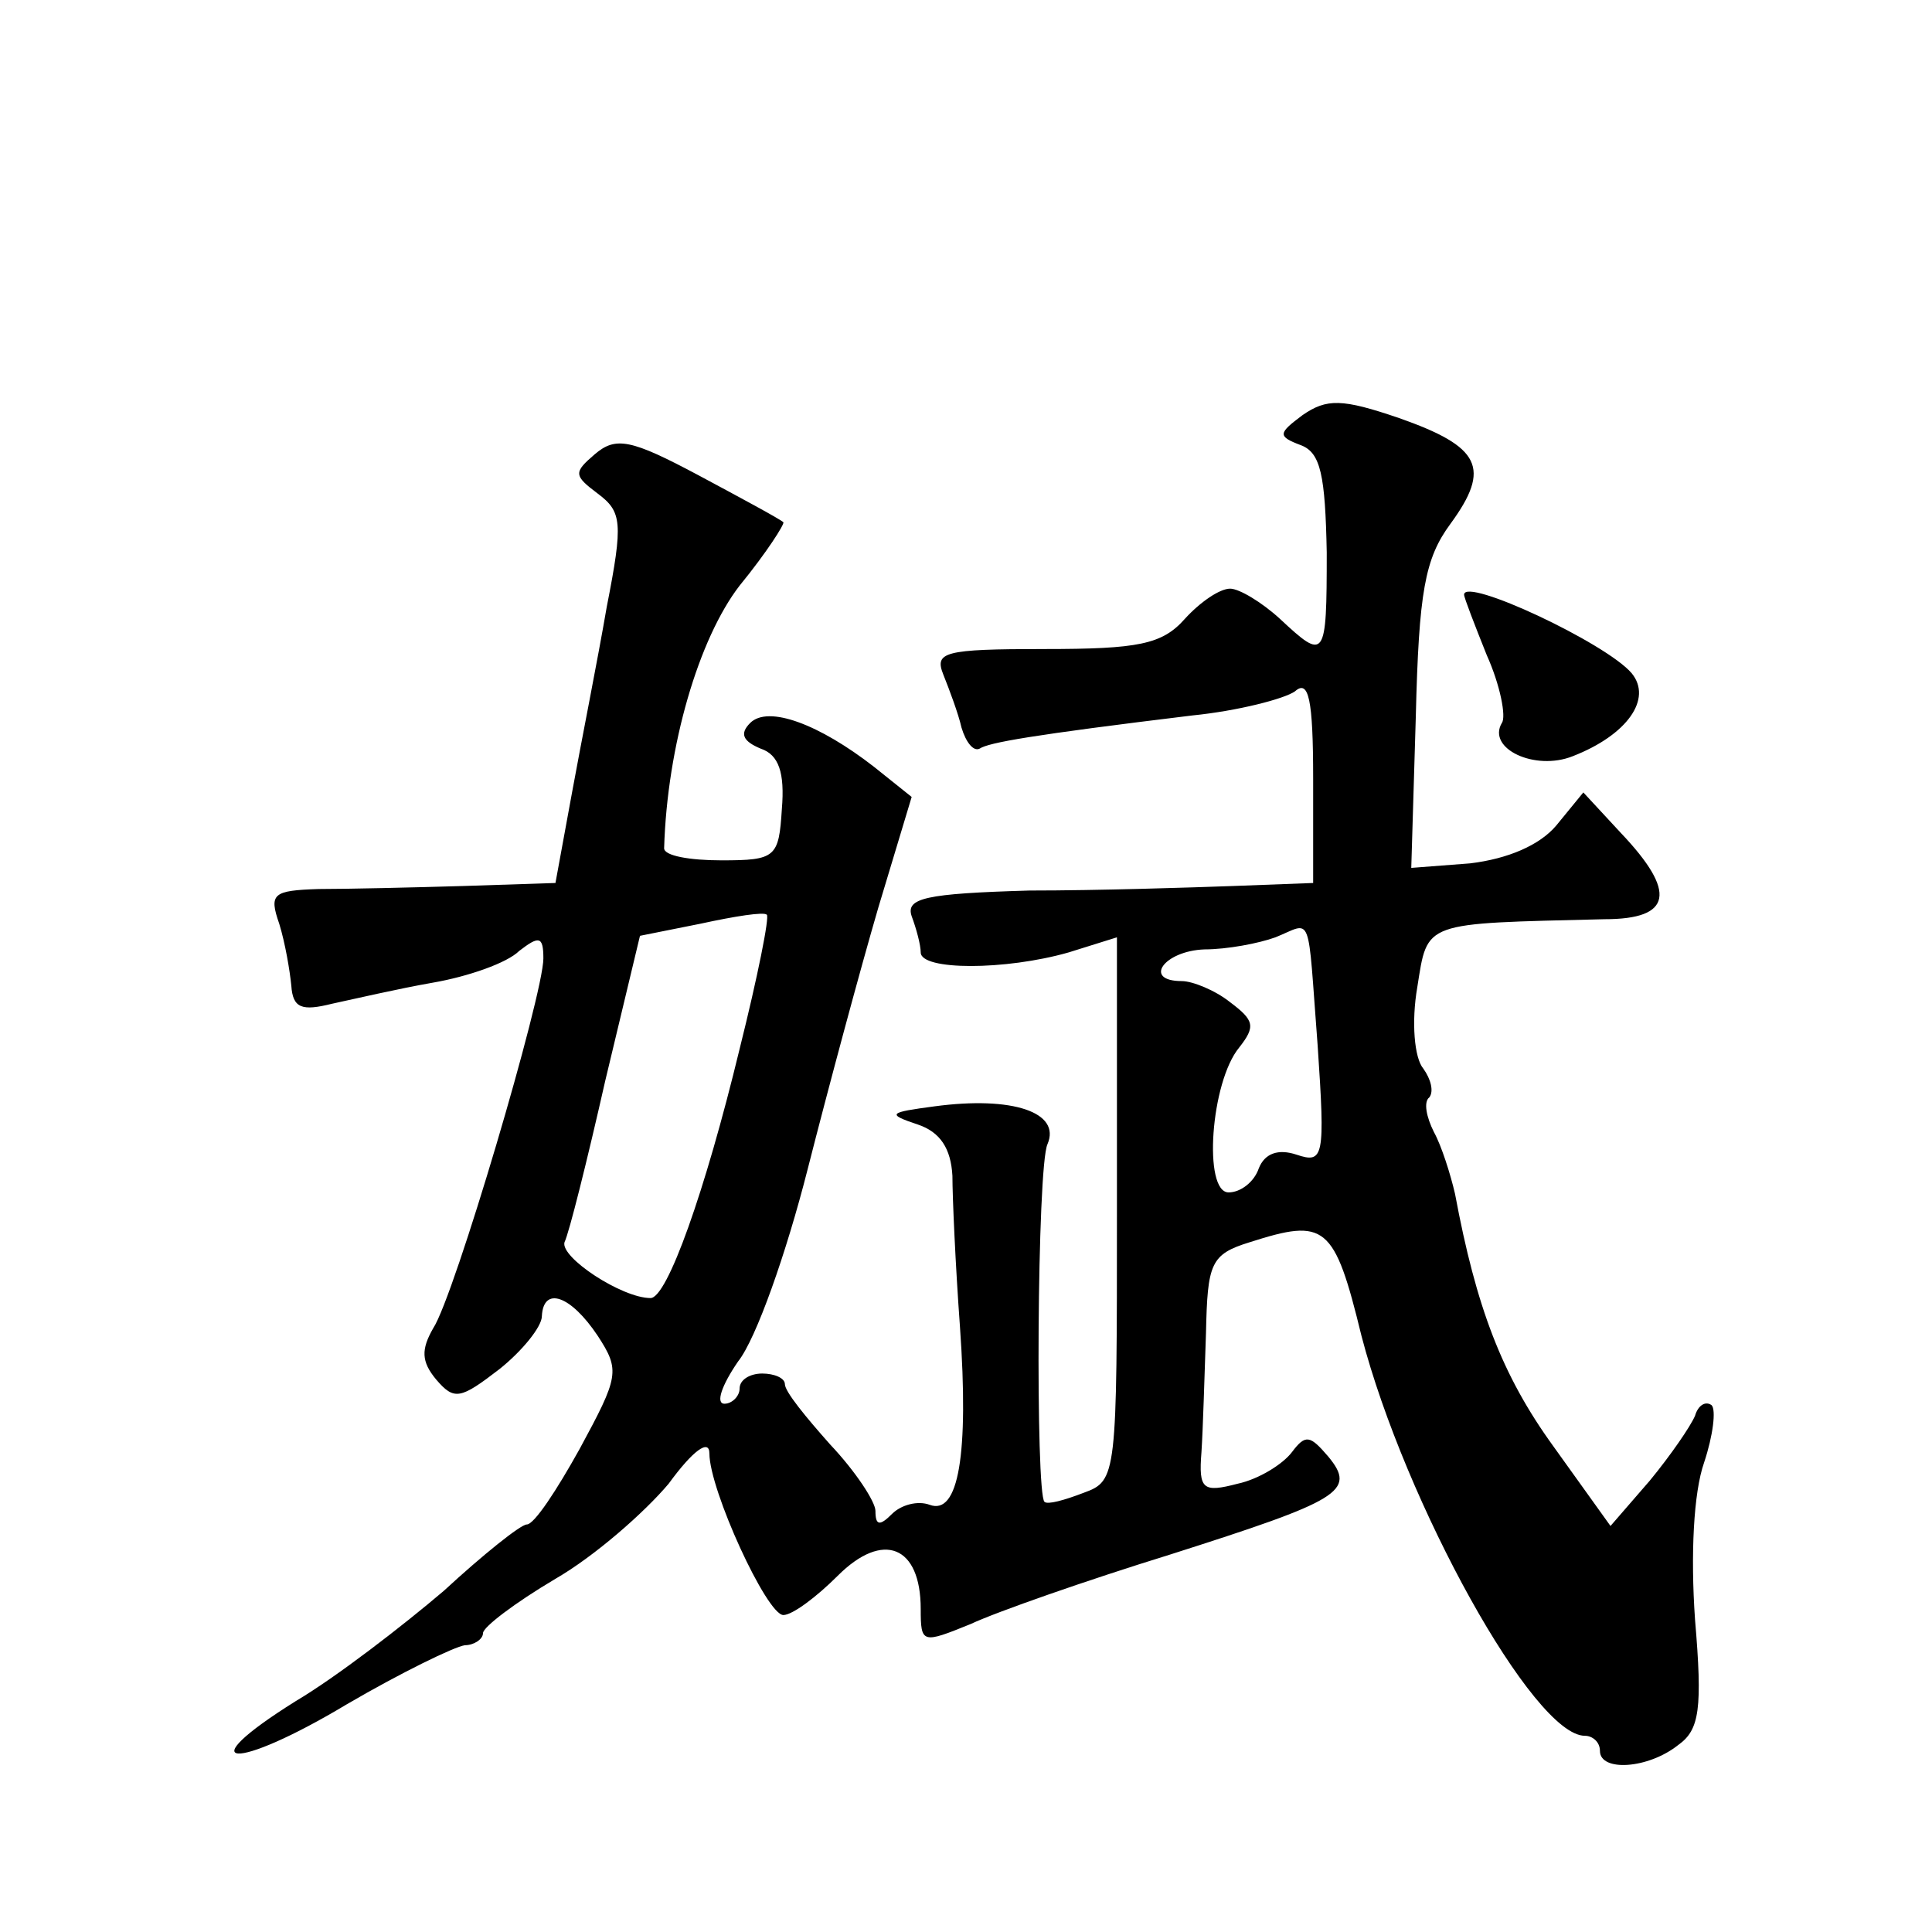
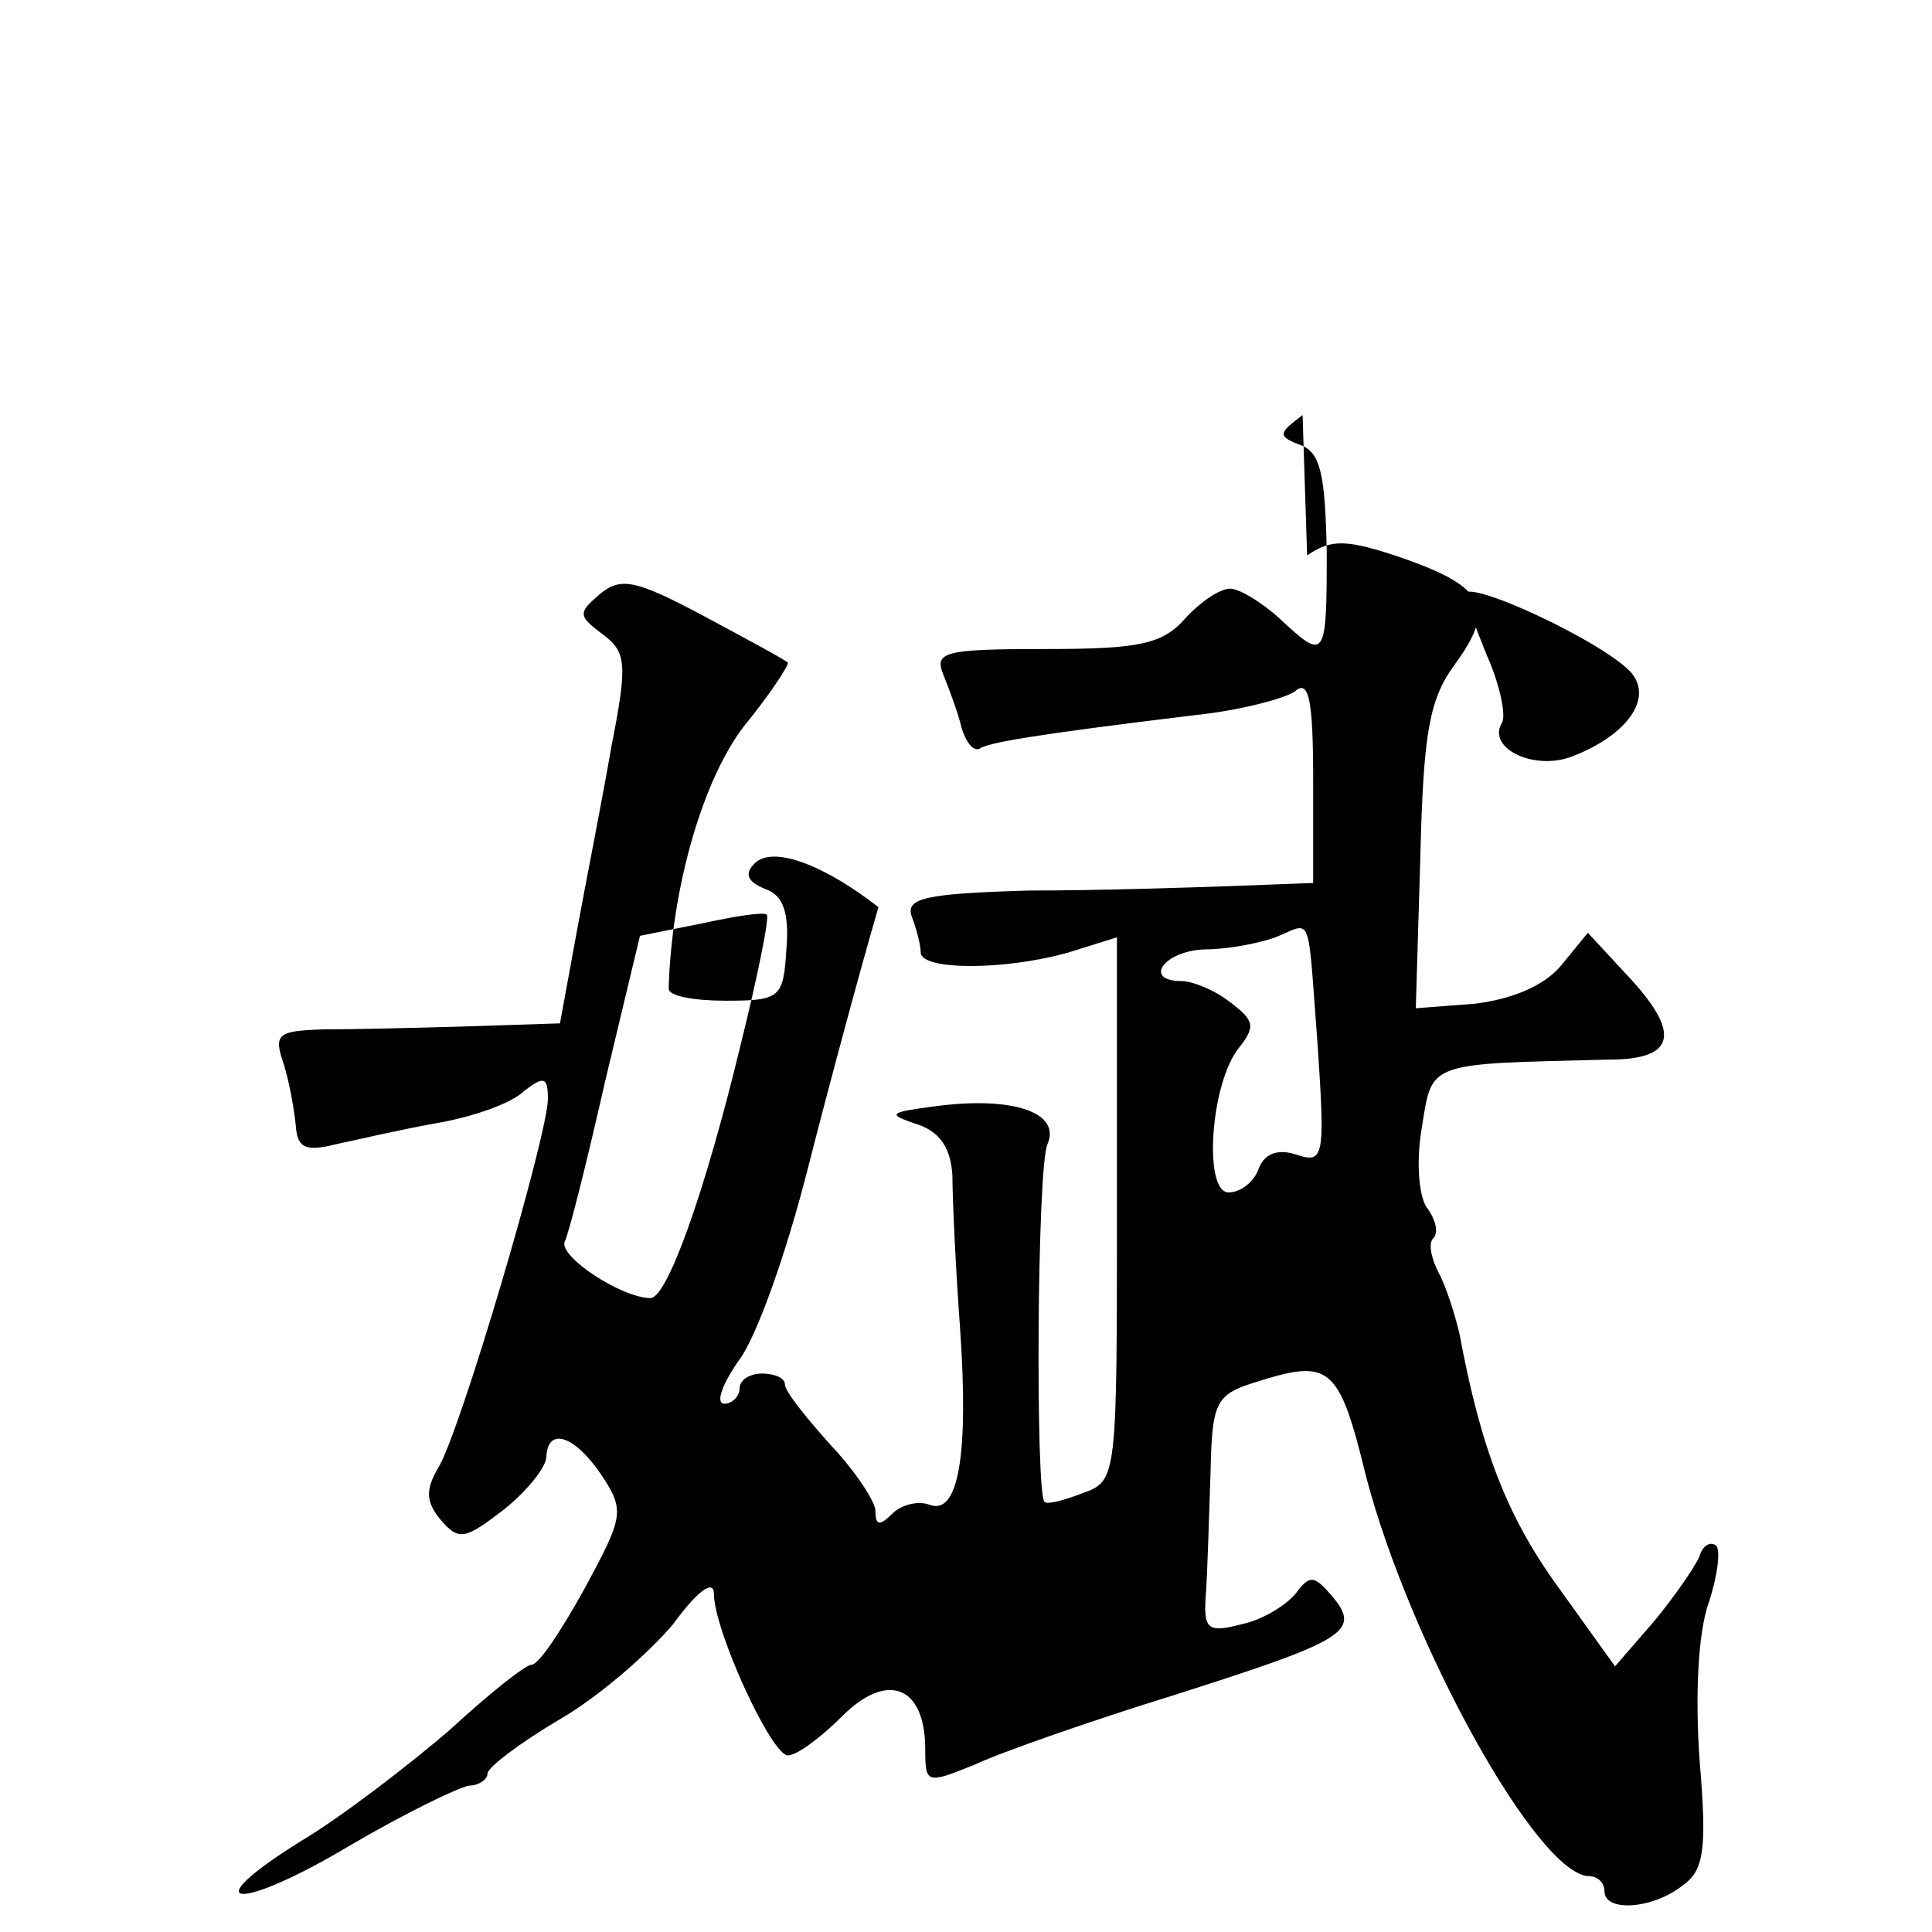
<svg xmlns="http://www.w3.org/2000/svg" version="1.0" width="128pt" height="128pt" viewBox="0 0 128 128" preserveAspectRatio="xMidYMid meet">
  <g transform="translate(0,128) scale(0.1,-0.1)" fill="#0" stroke="none">
-     <path d="M863 1005 c-16 -12 -17 -14 -1 -20 13 -5 16 -20 17 -71 0 -71 -1 -72 -31 -44 -12 11 -27 20 -33 20 -7 0 -20 -9 -30 -20 -15 -17 -31 -20 -93 -20 -67 0 -73 -2 -67 -17 4 -10 10 -26 12 -35 3 -10 8 -16 12 -14 6 4 34 9 141 22 30 3 61 11 68 16 9 8 12 -5 12 -58 l0 -69 -53 -2 c-28 -1 -89 -3 -135 -3 -69 -2 -82 -5 -78 -17 3 -8 6 -19 6 -24 0 -12 56 -12 98 0 l32 10 0 -180 c0 -177 0 -180 -22 -188 -13 -5 -24 -8 -26 -6 -6 5 -5 222 2 237 9 21 -23 32 -75 25 -30 -4 -32 -5 -11 -12 15 -5 22 -16 23 -34 0 -14 2 -59 5 -100 6 -85 -1 -125 -20 -118 -8 3 -19 0 -25 -6 -8 -8 -11 -8 -11 2 0 6 -13 26 -30 44 -16 18 -30 35 -30 40 0 4 -7 7 -15 7 -8 0 -15 -4 -15 -10 0 -5 -5 -10 -10 -10 -6 0 -2 12 9 28 12 15 32 72 46 127 14 55 35 133 47 174 l22 73 -25 20 c-36 28 -70 41 -82 29 -7 -7 -5 -12 7 -17 12 -4 16 -16 14 -40 -2 -32 -4 -34 -40 -34 -21 0 -38 3 -38 8 2 68 23 139 50 174 18 22 30 41 29 42 -2 2 -28 16 -56 31 -45 24 -55 26 -69 14 -14 -12 -14 -14 2 -26 16 -12 17 -19 6 -75 -6 -35 -17 -90 -23 -123 l-11 -60 -61 -2 c-34 -1 -77 -2 -96 -2 -30 -1 -33 -3 -26 -23 4 -13 7 -31 8 -41 1 -15 7 -17 27 -12 14 3 44 10 67 14 23 4 49 13 57 21 13 10 16 10 16 -5 0 -24 -59 -224 -73 -245 -8 -14 -8 -22 2 -34 12 -14 16 -13 42 7 15 12 28 28 28 35 1 20 19 14 37 -13 15 -23 14 -27 -12 -75 -15 -27 -30 -50 -35 -50 -4 0 -29 -20 -55 -44 -27 -23 -71 -57 -98 -73 -72 -45 -41 -47 34 -2 36 21 71 38 78 39 6 0 12 4 12 8 0 4 21 20 48 36 26 15 59 44 75 63 16 22 27 30 27 20 0 -24 38 -107 49 -107 6 0 22 12 36 26 30 30 55 20 55 -22 0 -23 1 -23 33 -10 17 8 77 29 132 46 113 36 124 42 105 65 -12 14 -15 15 -24 3 -6 -8 -22 -18 -36 -21 -23 -6 -26 -4 -24 21 1 15 2 50 3 79 1 46 3 52 29 60 50 16 56 12 74 -62 29 -111 114 -265 148 -265 5 0 10 -4 10 -10 0 -14 32 -12 52 4 14 10 16 24 11 83 -3 43 -1 84 6 104 6 18 8 35 5 38 -4 3 -9 0 -11 -7 -3 -7 -16 -26 -30 -43 l-26 -30 -38 53 c-34 47 -51 92 -65 167 -3 13 -9 32 -14 41 -5 10 -7 20 -3 23 3 4 1 12 -4 19 -6 7 -8 31 -4 54 7 44 3 42 124 45 45 0 48 18 11 57 l-25 27 -18 -22 c-11 -13 -32 -22 -57 -25 l-39 -3 3 100 c2 83 6 105 23 128 27 37 20 51 -34 70 -38 13 -48 13 -64 2z m-373 -420 c-23 -95 -48 -165 -59 -165 -19 0 -60 27 -57 37 3 6 15 54 27 107 l23 96 40 8 c23 5 42 8 44 6 2 -1 -6 -41 -18 -89z m383 2 c5 -74 4 -78 -14 -72 -12 4 -21 1 -25 -9 -3 -9 -12 -16 -20 -16 -17 0 -12 73 7 96 11 14 10 18 -6 30 -10 8 -25 14 -32 14 -26 0 -12 20 15 21 15 0 36 4 47 8 25 10 21 19 28 -72z M970 886 c0 -2 7 -20 15 -40 9 -20 13 -41 10 -45 -10 -17 22 -32 47 -22 36 14 53 38 39 55 -17 20 -111 64 -111 52z" />
+     <path d="M863 1005 c-16 -12 -17 -14 -1 -20 13 -5 16 -20 17 -71 0 -71 -1 -72 -31 -44 -12 11 -27 20 -33 20 -7 0 -20 -9 -30 -20 -15 -17 -31 -20 -93 -20 -67 0 -73 -2 -67 -17 4 -10 10 -26 12 -35 3 -10 8 -16 12 -14 6 4 34 9 141 22 30 3 61 11 68 16 9 8 12 -5 12 -58 l0 -69 -53 -2 c-28 -1 -89 -3 -135 -3 -69 -2 -82 -5 -78 -17 3 -8 6 -19 6 -24 0 -12 56 -12 98 0 l32 10 0 -180 c0 -177 0 -180 -22 -188 -13 -5 -24 -8 -26 -6 -6 5 -5 222 2 237 9 21 -23 32 -75 25 -30 -4 -32 -5 -11 -12 15 -5 22 -16 23 -34 0 -14 2 -59 5 -100 6 -85 -1 -125 -20 -118 -8 3 -19 0 -25 -6 -8 -8 -11 -8 -11 2 0 6 -13 26 -30 44 -16 18 -30 35 -30 40 0 4 -7 7 -15 7 -8 0 -15 -4 -15 -10 0 -5 -5 -10 -10 -10 -6 0 -2 12 9 28 12 15 32 72 46 127 14 55 35 133 47 174 c-36 28 -70 41 -82 29 -7 -7 -5 -12 7 -17 12 -4 16 -16 14 -40 -2 -32 -4 -34 -40 -34 -21 0 -38 3 -38 8 2 68 23 139 50 174 18 22 30 41 29 42 -2 2 -28 16 -56 31 -45 24 -55 26 -69 14 -14 -12 -14 -14 2 -26 16 -12 17 -19 6 -75 -6 -35 -17 -90 -23 -123 l-11 -60 -61 -2 c-34 -1 -77 -2 -96 -2 -30 -1 -33 -3 -26 -23 4 -13 7 -31 8 -41 1 -15 7 -17 27 -12 14 3 44 10 67 14 23 4 49 13 57 21 13 10 16 10 16 -5 0 -24 -59 -224 -73 -245 -8 -14 -8 -22 2 -34 12 -14 16 -13 42 7 15 12 28 28 28 35 1 20 19 14 37 -13 15 -23 14 -27 -12 -75 -15 -27 -30 -50 -35 -50 -4 0 -29 -20 -55 -44 -27 -23 -71 -57 -98 -73 -72 -45 -41 -47 34 -2 36 21 71 38 78 39 6 0 12 4 12 8 0 4 21 20 48 36 26 15 59 44 75 63 16 22 27 30 27 20 0 -24 38 -107 49 -107 6 0 22 12 36 26 30 30 55 20 55 -22 0 -23 1 -23 33 -10 17 8 77 29 132 46 113 36 124 42 105 65 -12 14 -15 15 -24 3 -6 -8 -22 -18 -36 -21 -23 -6 -26 -4 -24 21 1 15 2 50 3 79 1 46 3 52 29 60 50 16 56 12 74 -62 29 -111 114 -265 148 -265 5 0 10 -4 10 -10 0 -14 32 -12 52 4 14 10 16 24 11 83 -3 43 -1 84 6 104 6 18 8 35 5 38 -4 3 -9 0 -11 -7 -3 -7 -16 -26 -30 -43 l-26 -30 -38 53 c-34 47 -51 92 -65 167 -3 13 -9 32 -14 41 -5 10 -7 20 -3 23 3 4 1 12 -4 19 -6 7 -8 31 -4 54 7 44 3 42 124 45 45 0 48 18 11 57 l-25 27 -18 -22 c-11 -13 -32 -22 -57 -25 l-39 -3 3 100 c2 83 6 105 23 128 27 37 20 51 -34 70 -38 13 -48 13 -64 2z m-373 -420 c-23 -95 -48 -165 -59 -165 -19 0 -60 27 -57 37 3 6 15 54 27 107 l23 96 40 8 c23 5 42 8 44 6 2 -1 -6 -41 -18 -89z m383 2 c5 -74 4 -78 -14 -72 -12 4 -21 1 -25 -9 -3 -9 -12 -16 -20 -16 -17 0 -12 73 7 96 11 14 10 18 -6 30 -10 8 -25 14 -32 14 -26 0 -12 20 15 21 15 0 36 4 47 8 25 10 21 19 28 -72z M970 886 c0 -2 7 -20 15 -40 9 -20 13 -41 10 -45 -10 -17 22 -32 47 -22 36 14 53 38 39 55 -17 20 -111 64 -111 52z" />
  </g>
</svg>